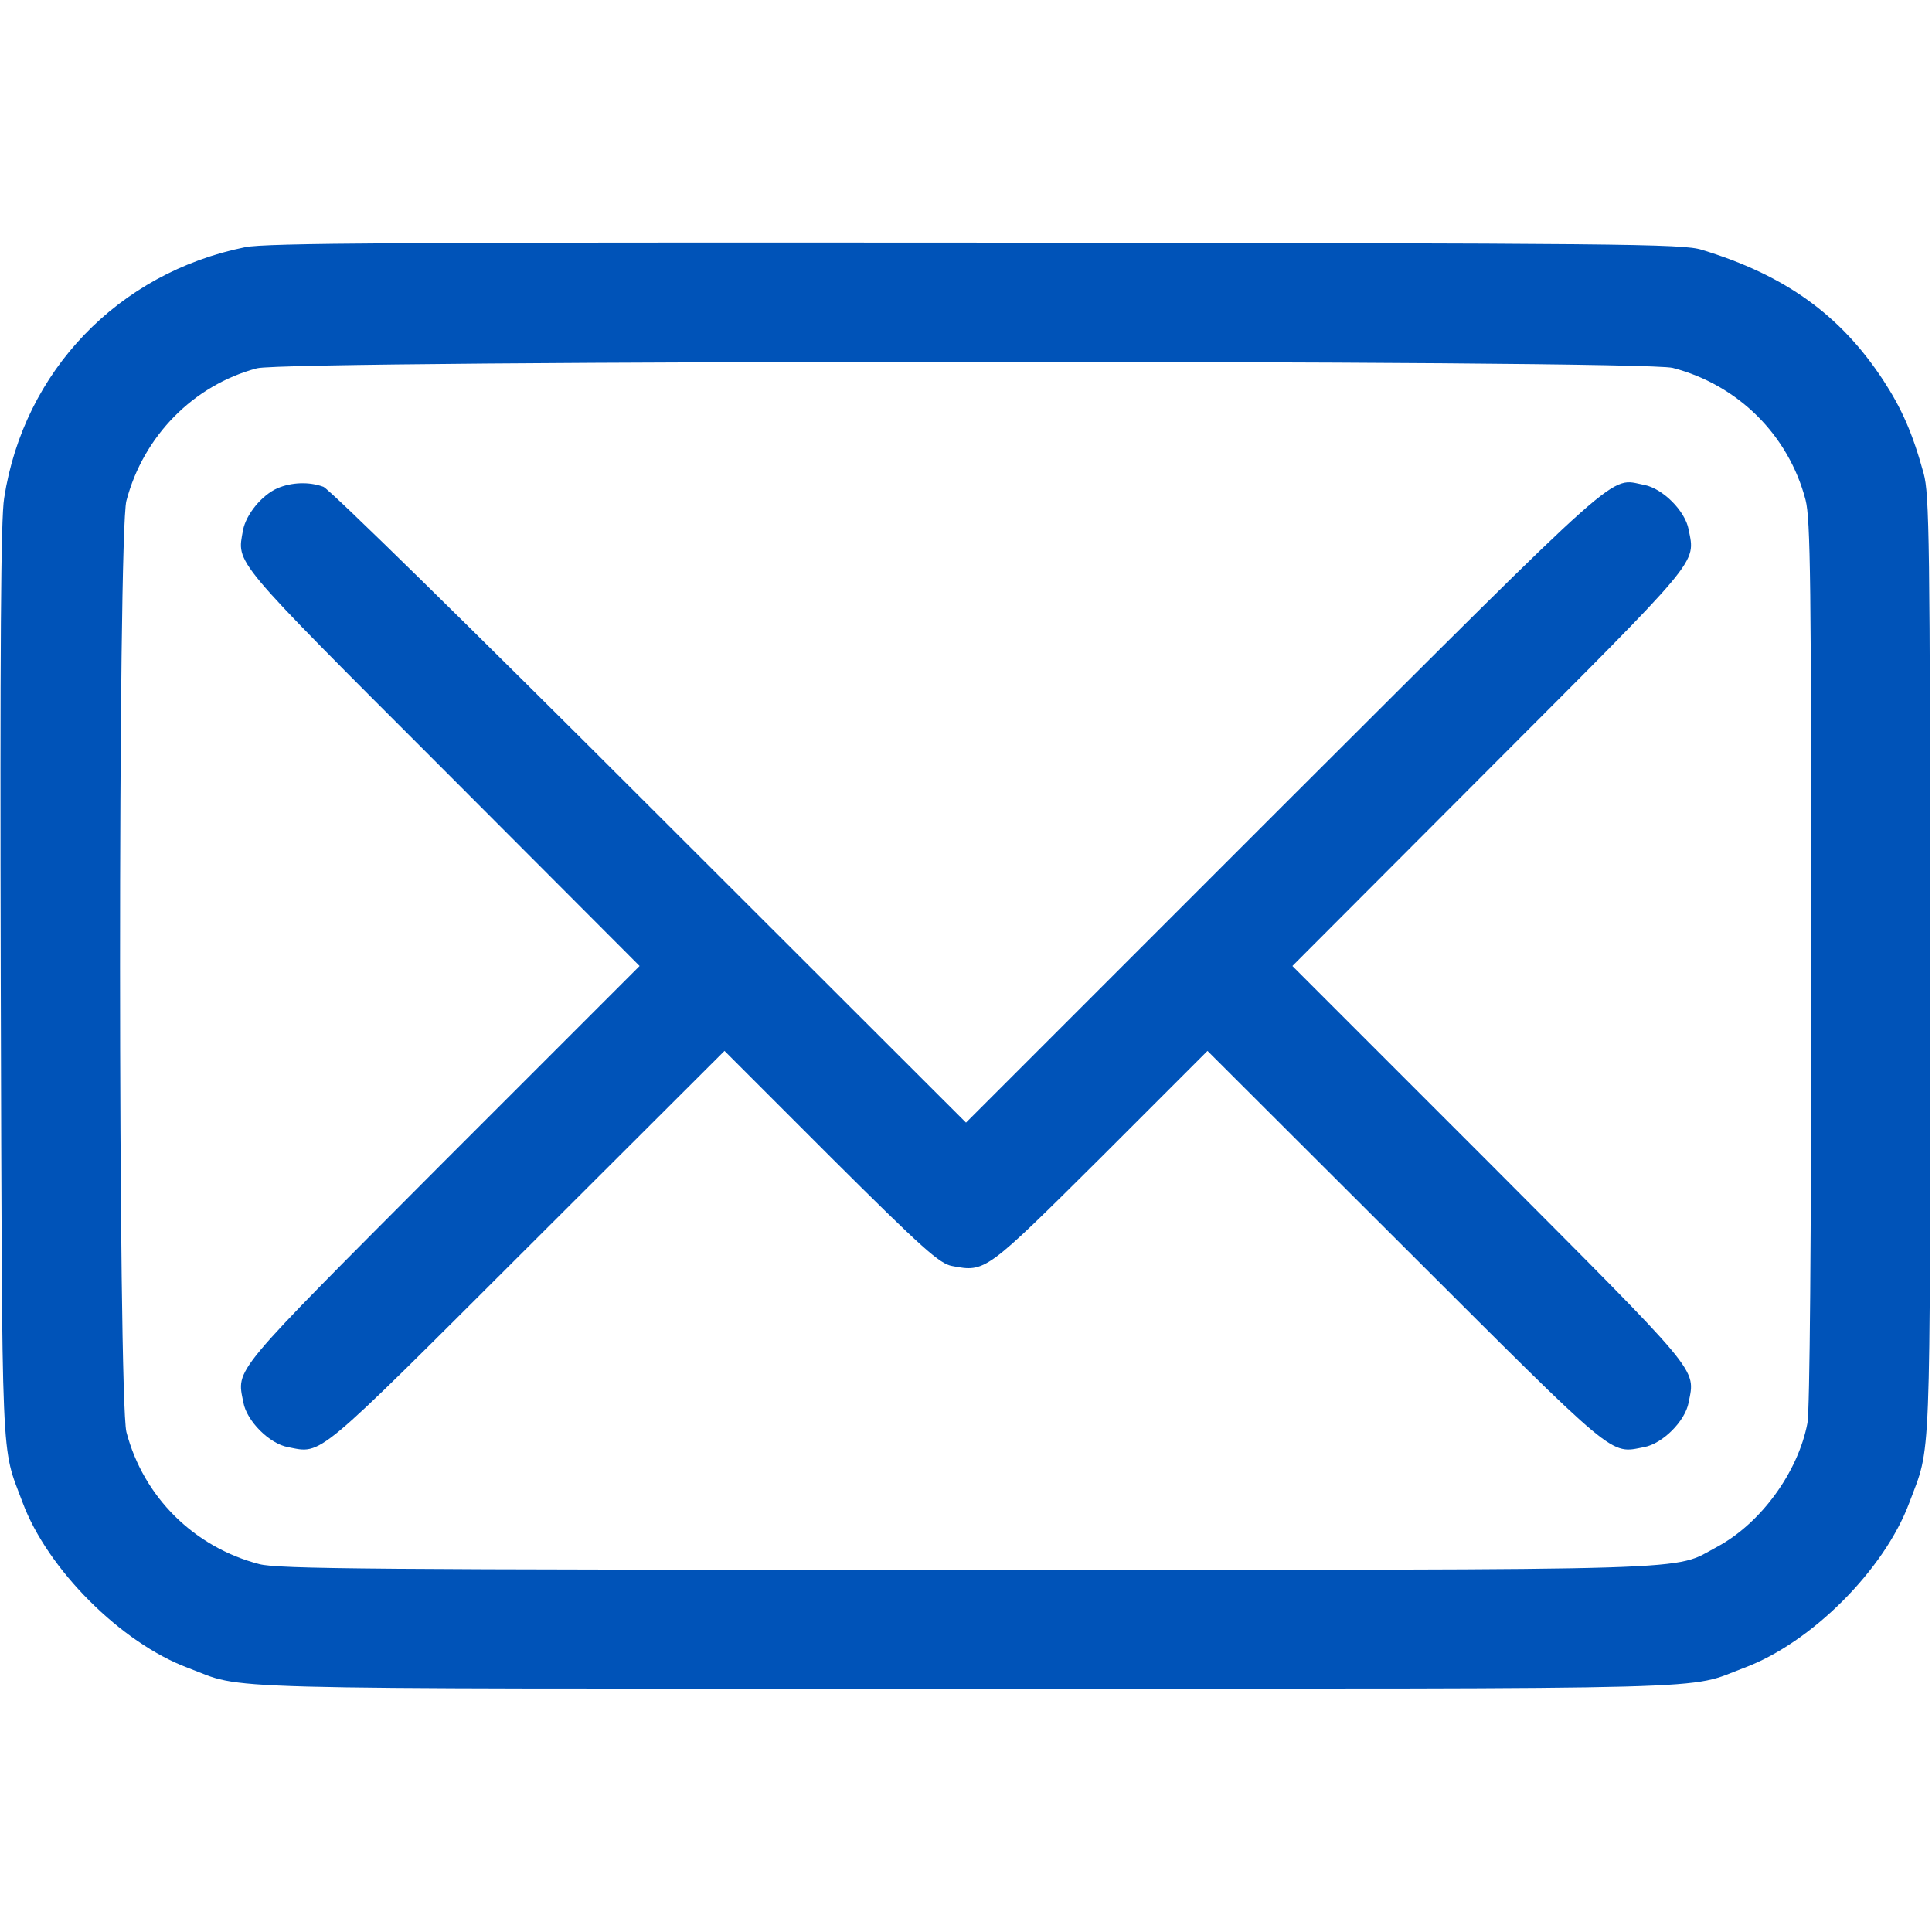
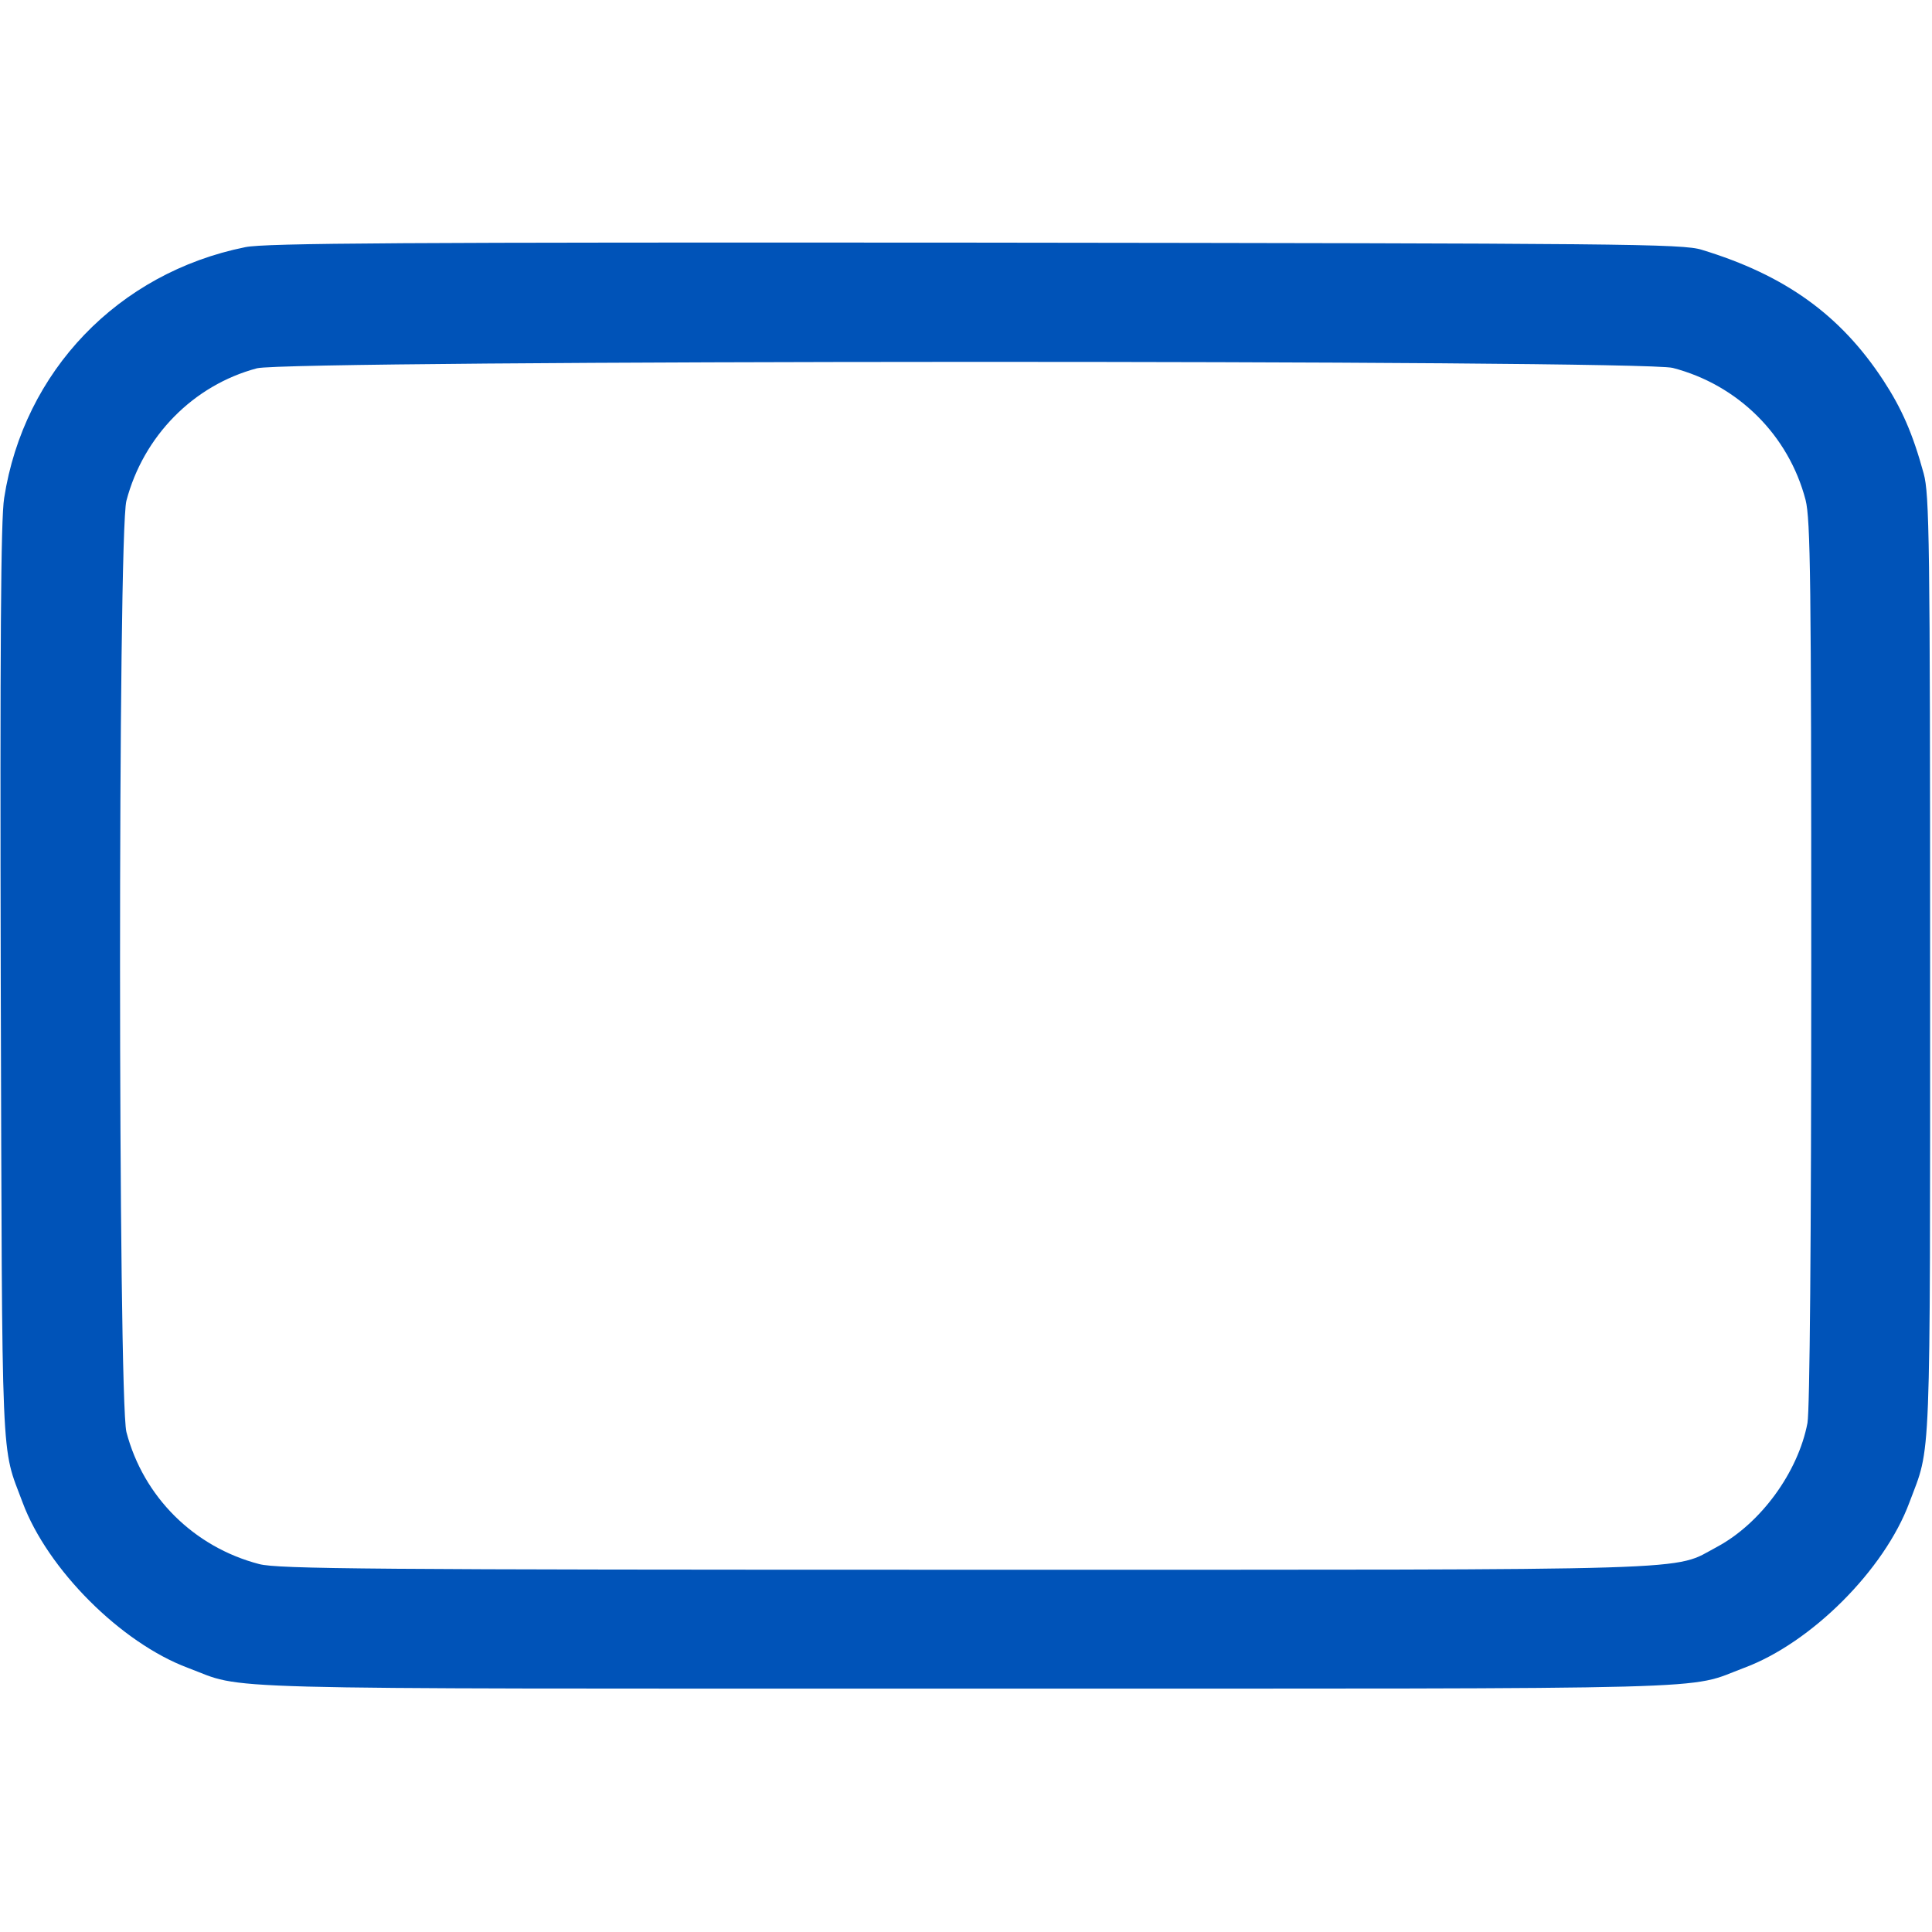
<svg xmlns="http://www.w3.org/2000/svg" version="1.0" width="512pt" height="512pt" viewBox="0 0 512 512" preserveAspectRatio="xMidYMid meet">
  <g transform="translate(0,512) scale(0.1,-0.1)" fill="#0053b8" stroke="none">
    <path d="M650 4465 c-337 -68 -587 -329 -639 -665 -9 -55 -11 -395 -9 -1285 4 -1316 0 -1221 58 -1377 66 -177 261 -372 438 -438 157 -59 2 -55 2062 -55 2060 0 1905 -4 2062 55 178 66 372 260 438 438 58 155 55 66 55 1422 0 1132 -2 1250 -17 1305 -29 106 -58 172 -107 247 -114 174 -261 279 -481 346 -50 16 -208 17 -1925 19 -1515 1 -1882 -1 -1935 -12z m3783 -320 c173 -45 307 -178 352 -350 13 -52 15 -211 15 -1226 0 -751 -4 -1185 -10 -1220 -25 -131 -124 -266 -239 -328 -123 -65 8 -61 -1991 -61 -1577 0 -1823 2 -1873 15 -173 45 -307 178 -352 350 -22 88 -23 2381 0 2468 45 171 177 306 346 351 83 22 3667 23 3752 1z" fill="#0053b8" />
-     <path d="M735 3826 c-41 -18 -83 -69 -91 -111 -16 -90 -35 -68 529 -632 l522 -523 -522 -522 c-565 -567 -546 -543 -528 -635 9 -49 69 -109 118 -118 92 -18 68 -37 634 528 l523 522 282 -282 c244 -243 288 -282 321 -288 89 -17 89 -16 395 288 l282 282 523 -522 c566 -565 542 -546 634 -528 49 9 109 69 118 118 18 92 37 68 -528 635 l-522 522 522 523 c565 566 546 542 528 634 -9 49 -69 109 -118 118 -94 18 -39 66 -955 -848 l-842 -842 -838 837 c-470 470 -849 842 -865 848 -38 14 -85 12 -122 -4z" fill="#0053b8" />
  </g>
</svg>